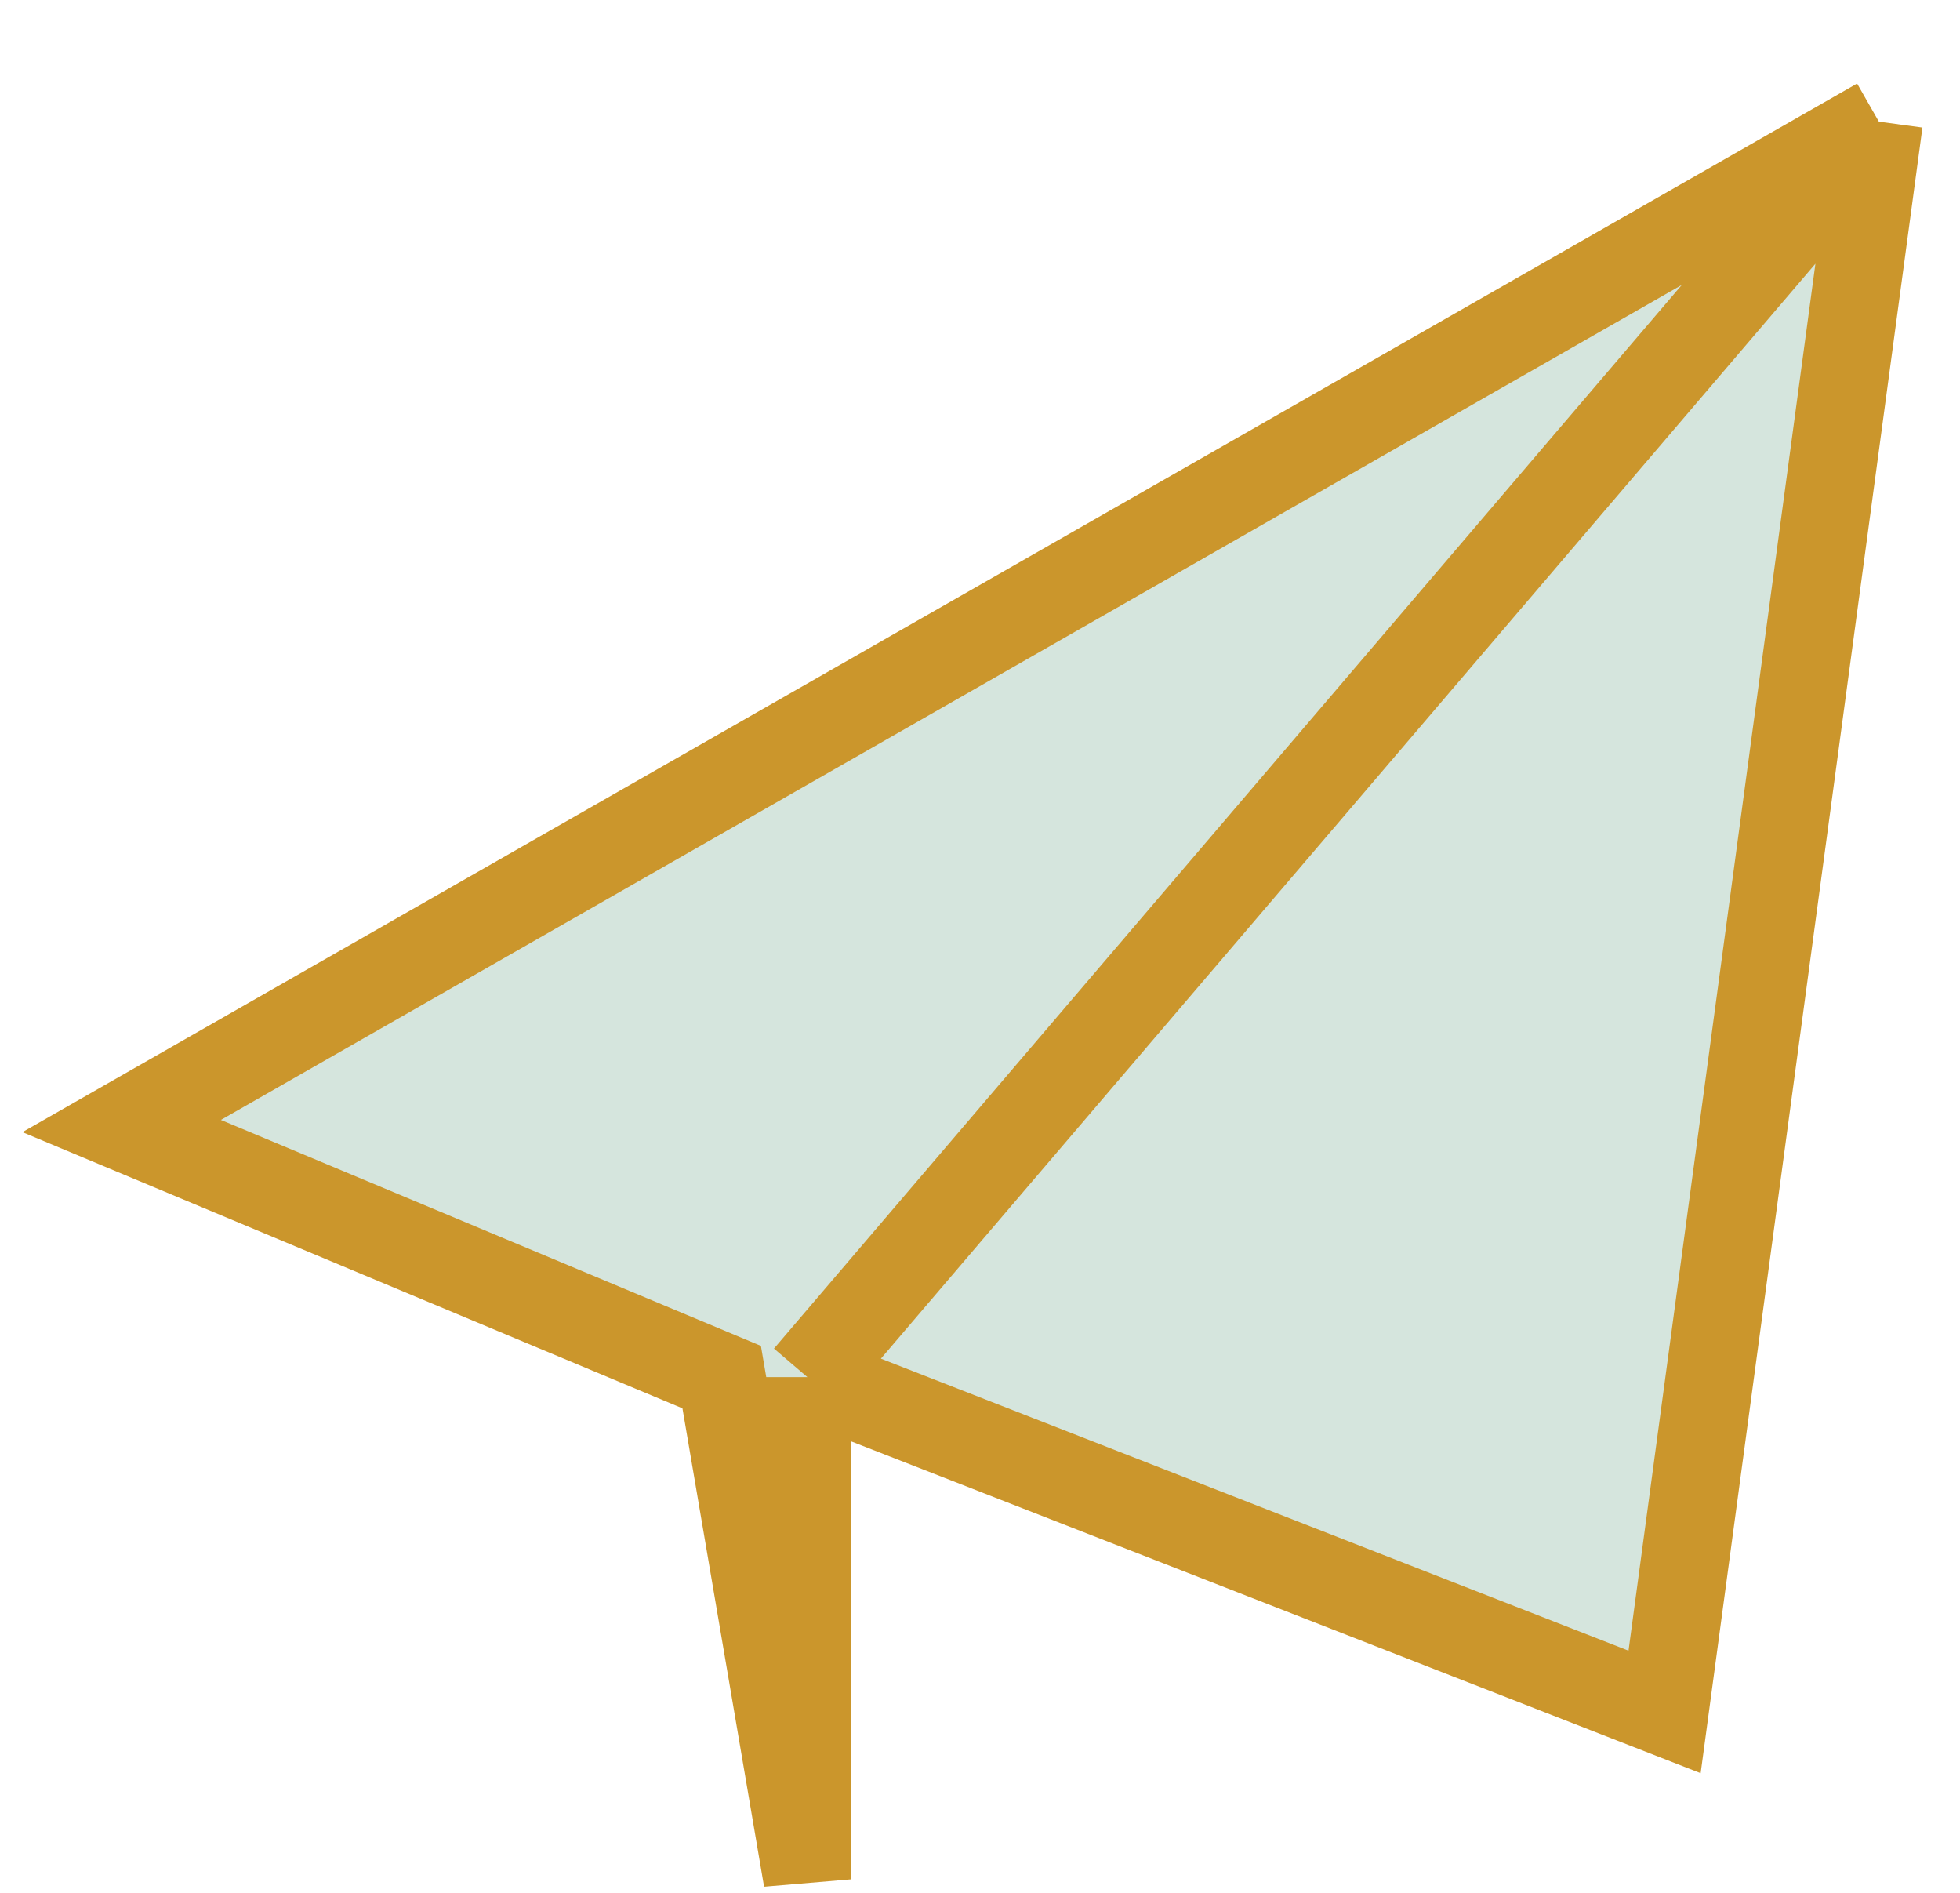
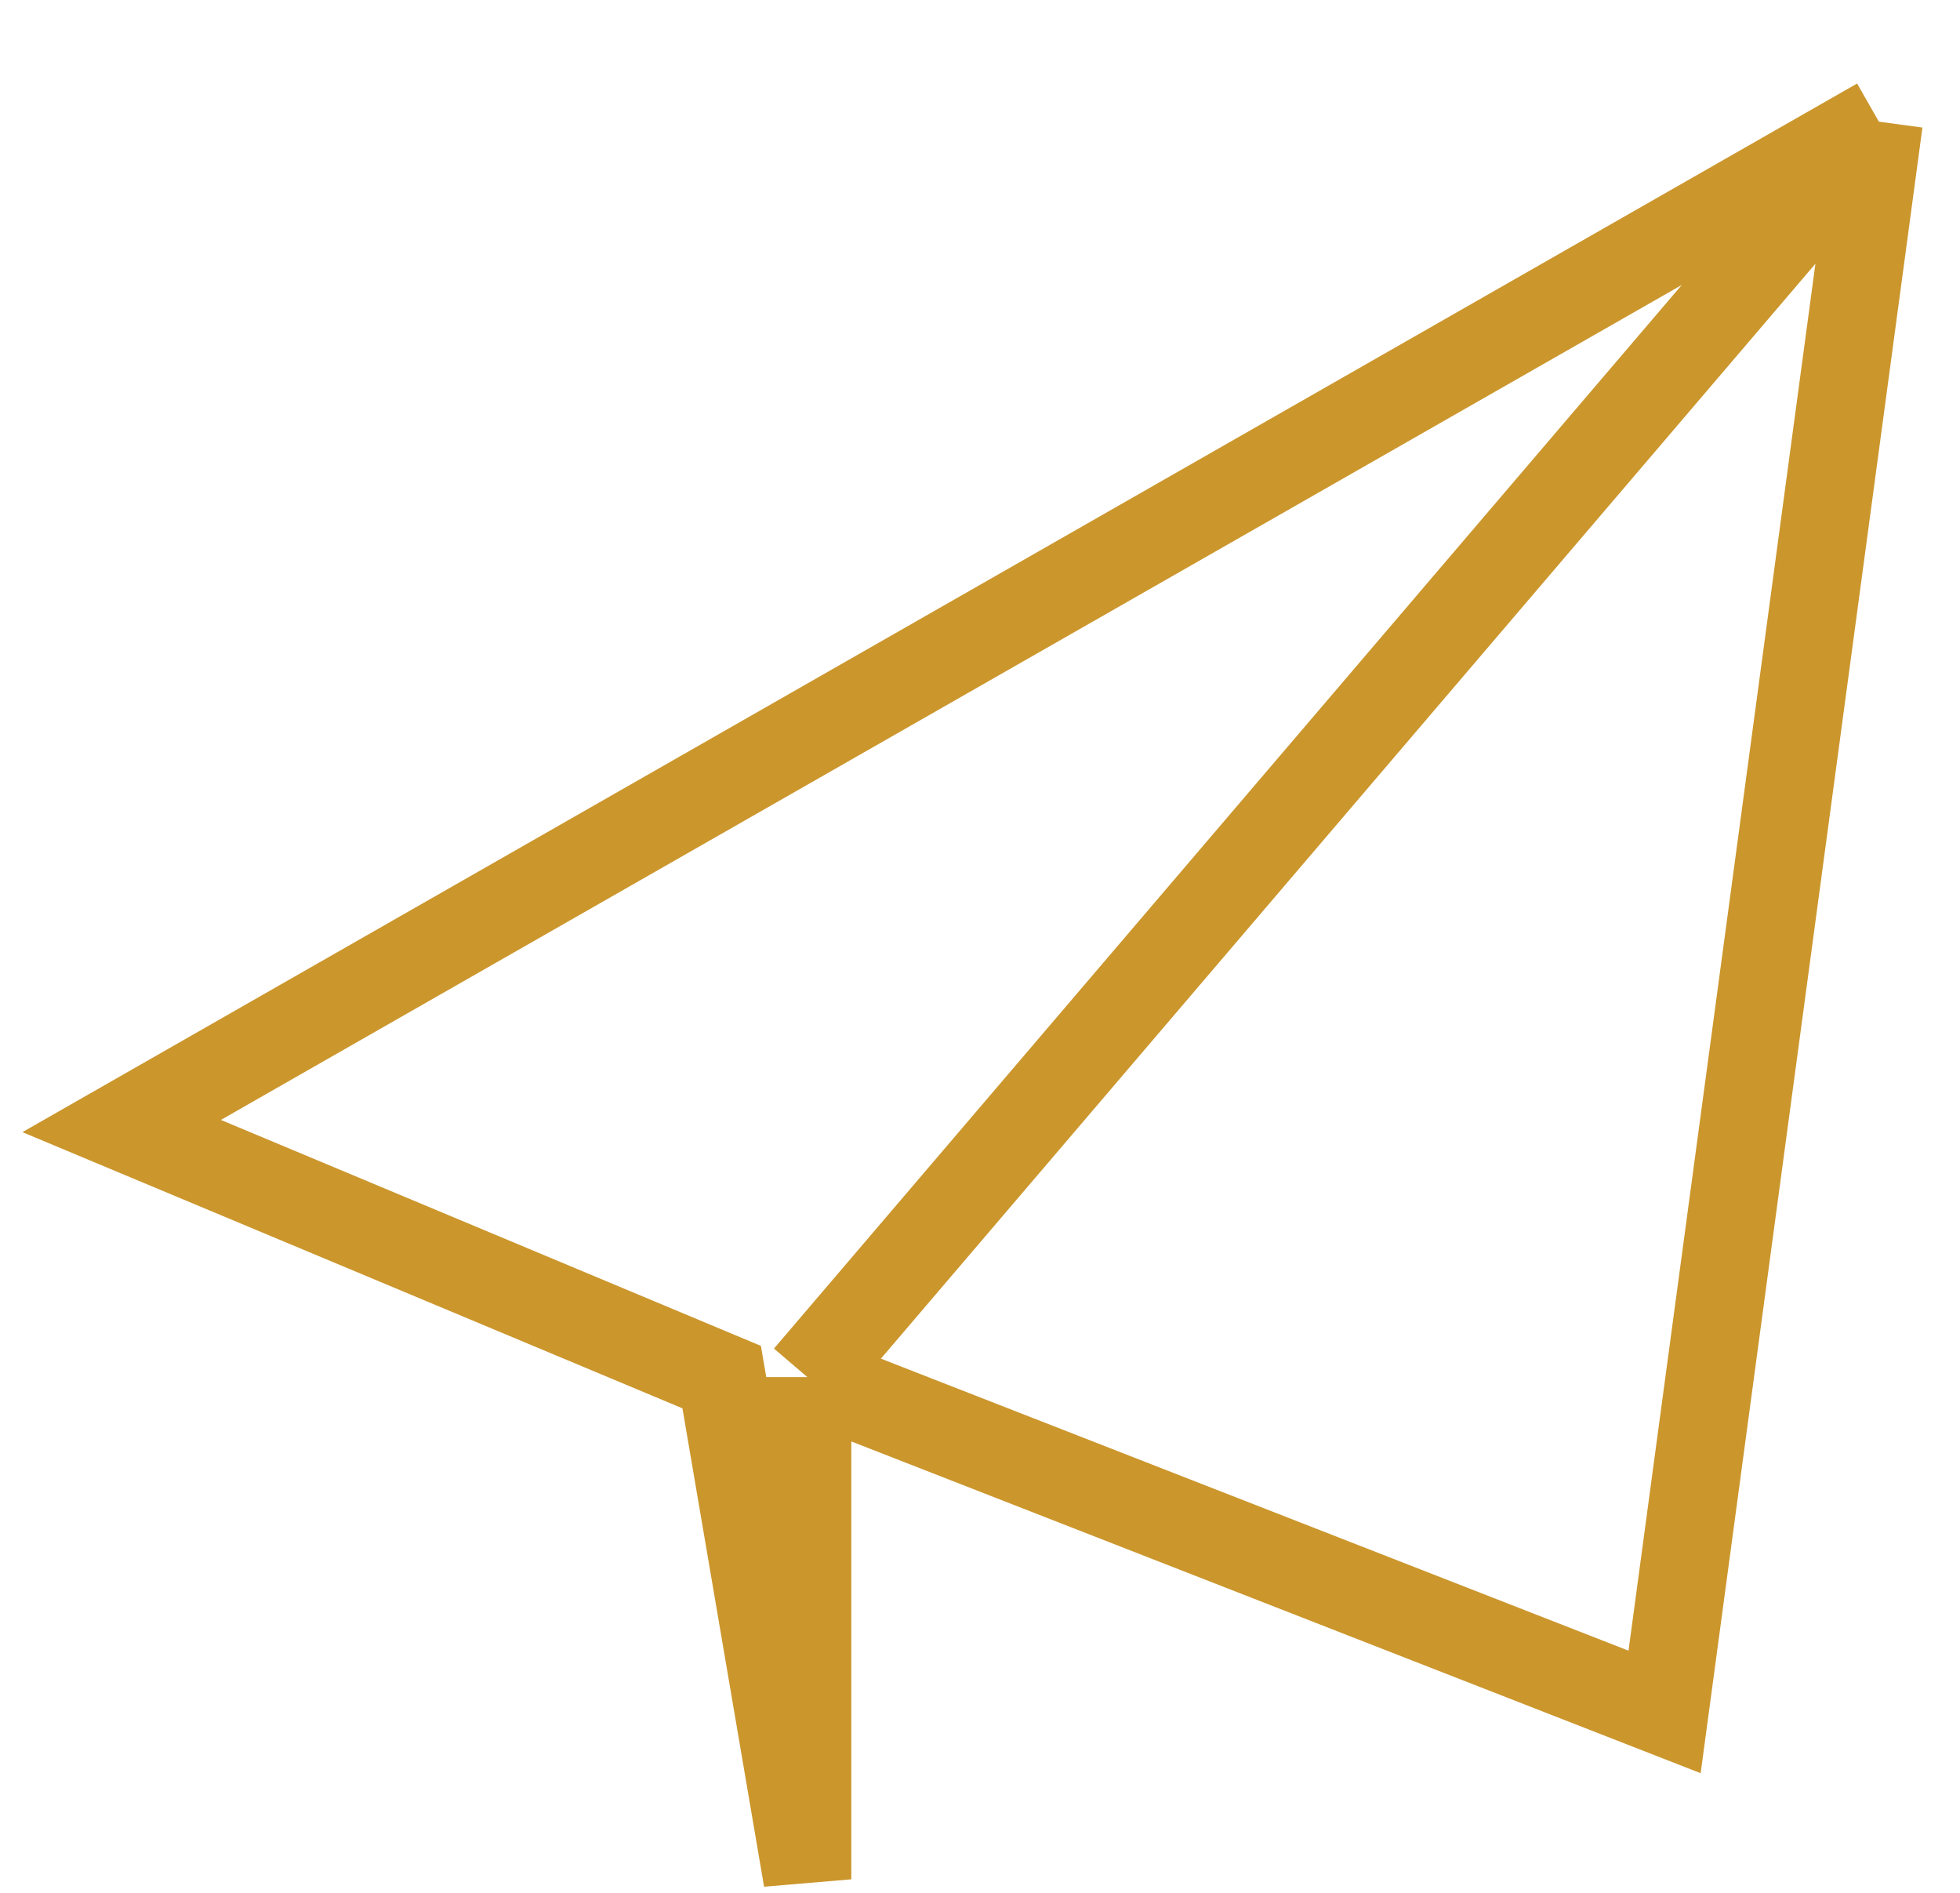
<svg xmlns="http://www.w3.org/2000/svg" width="29" height="28" viewBox="0 0 29 28" fill="none">
-   <path d="M1.8 16.657L27.8 1.8L24.629 25.324L11.946 20.371V27.8L10.678 20.371L1.8 16.657Z" fill="#D5E5DD" />
  <path d="M27.8 1.8L1.8 16.657L10.678 20.371L11.946 27.8V20.371M27.8 1.8L24.629 25.324L11.946 20.371M27.8 1.8L11.946 20.371" stroke="#CB962C" stroke-width="1.3" />
</svg>